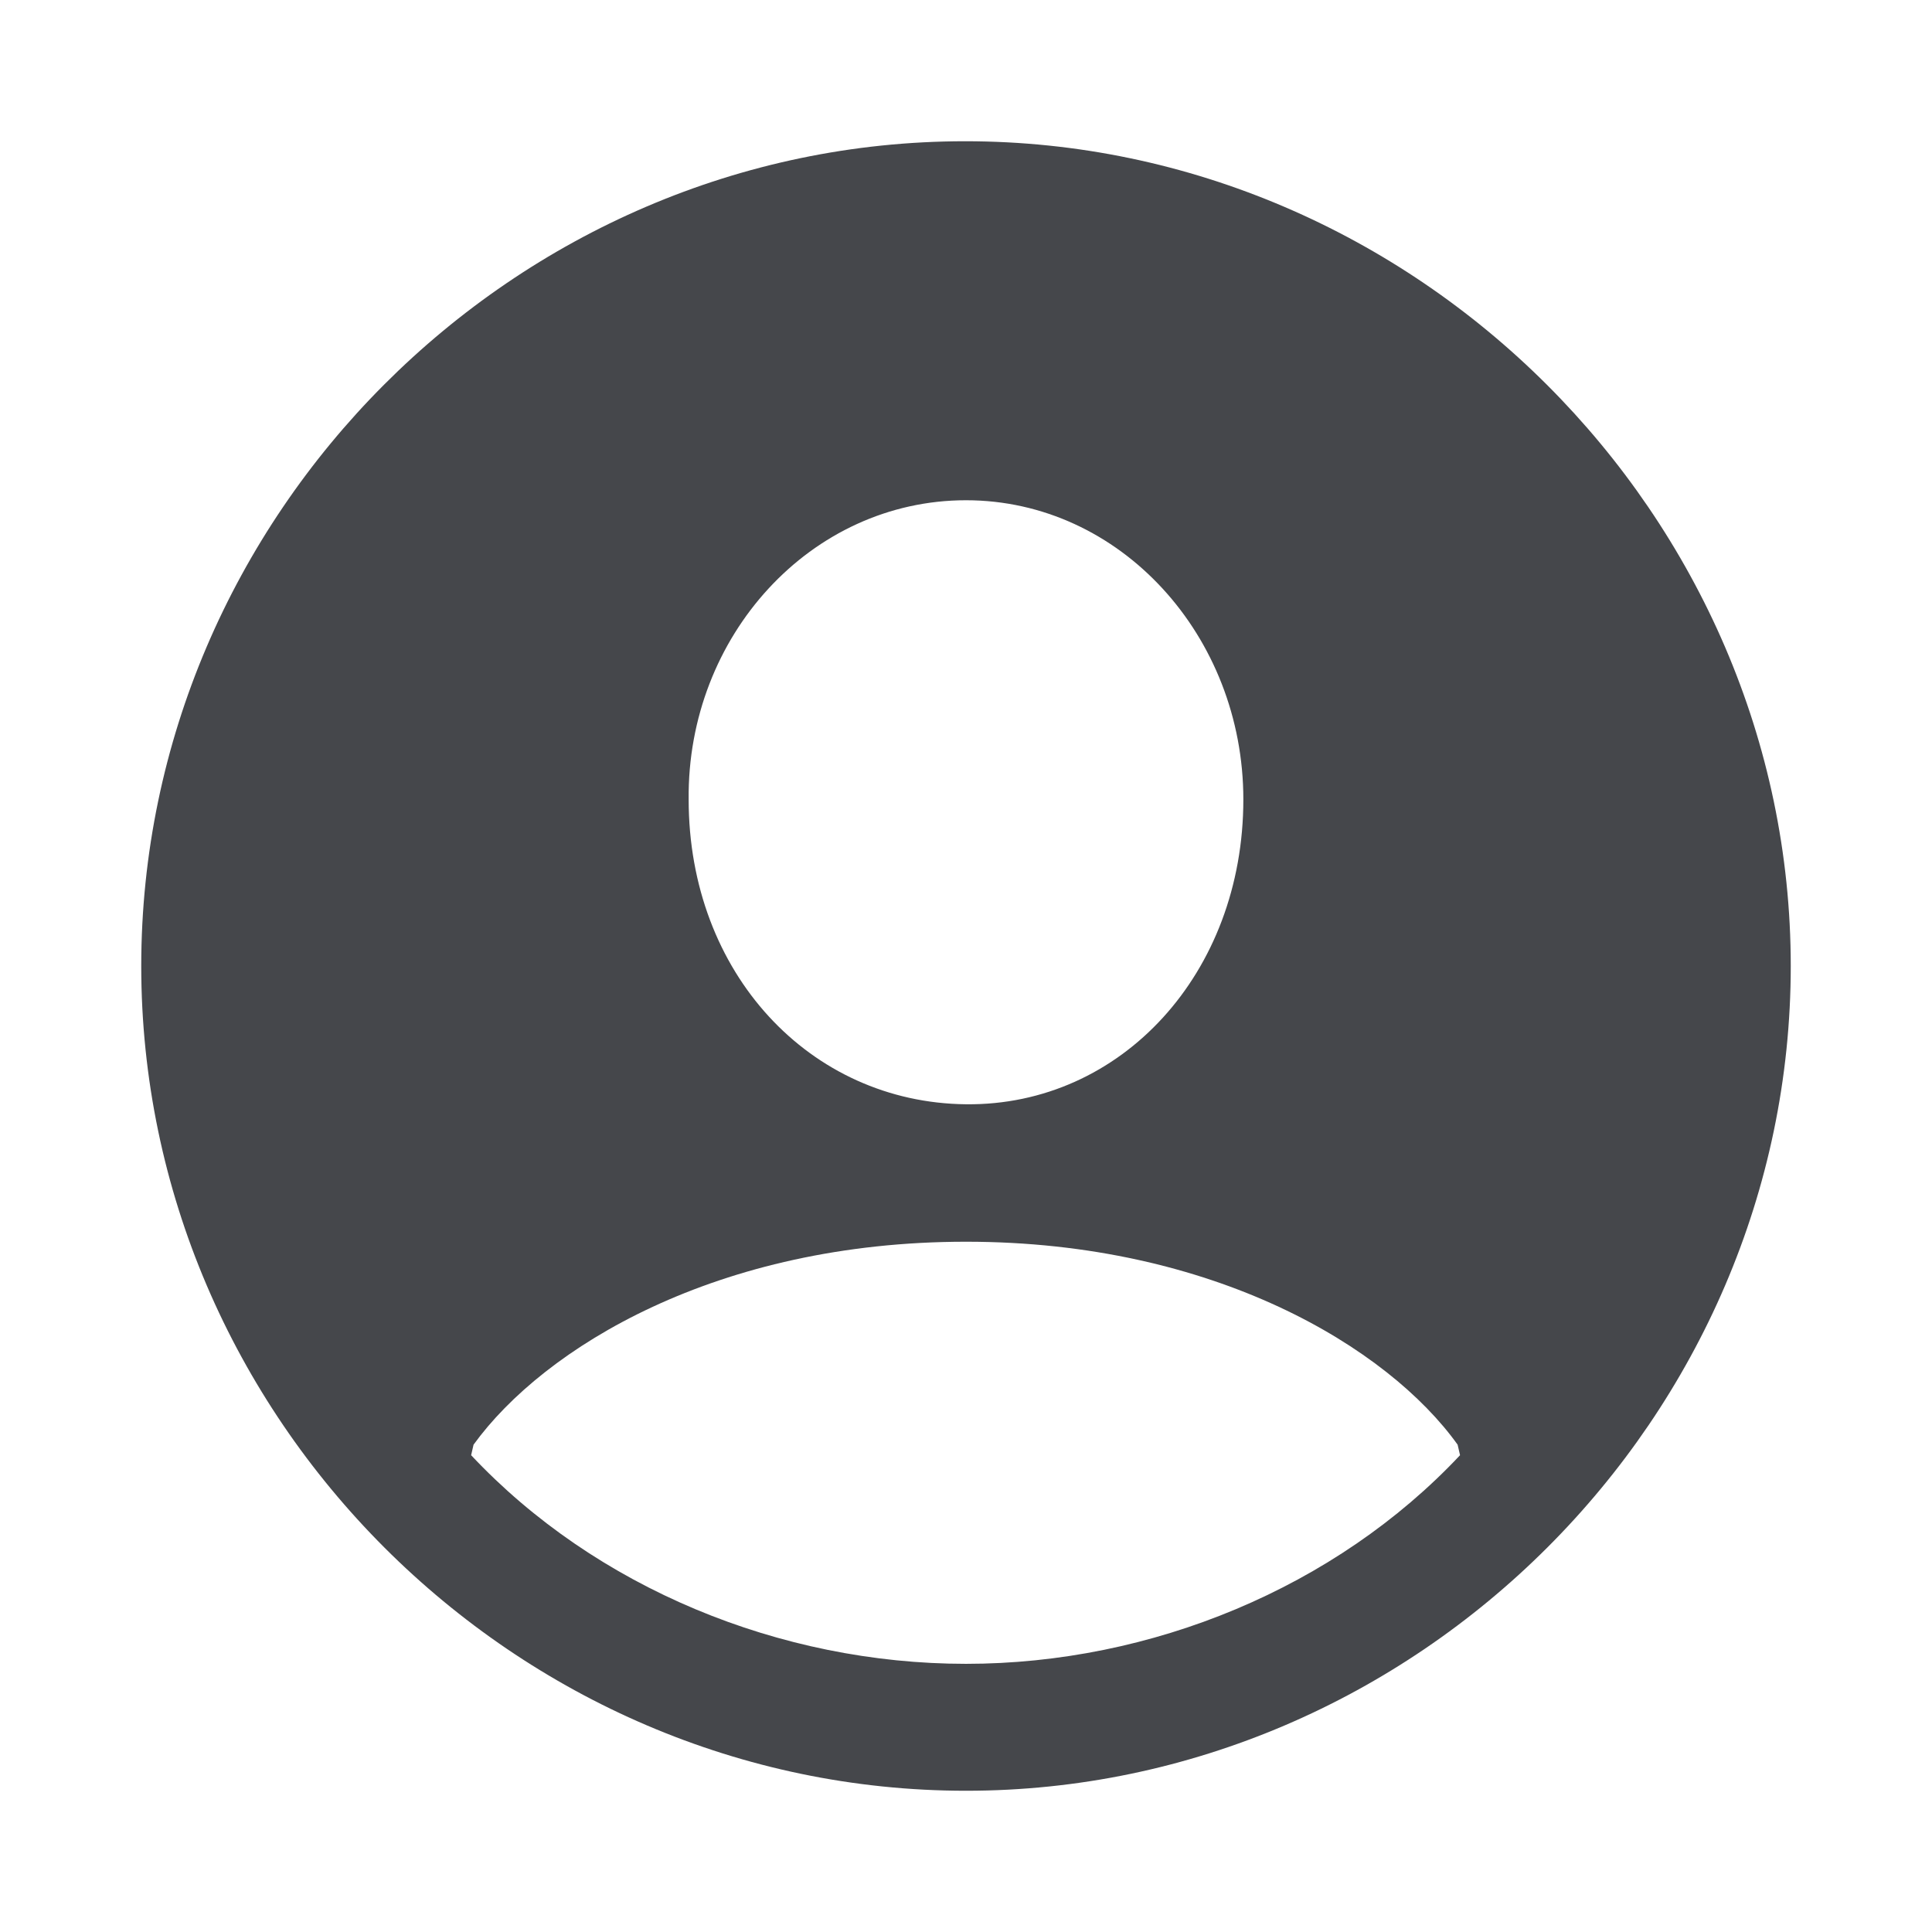
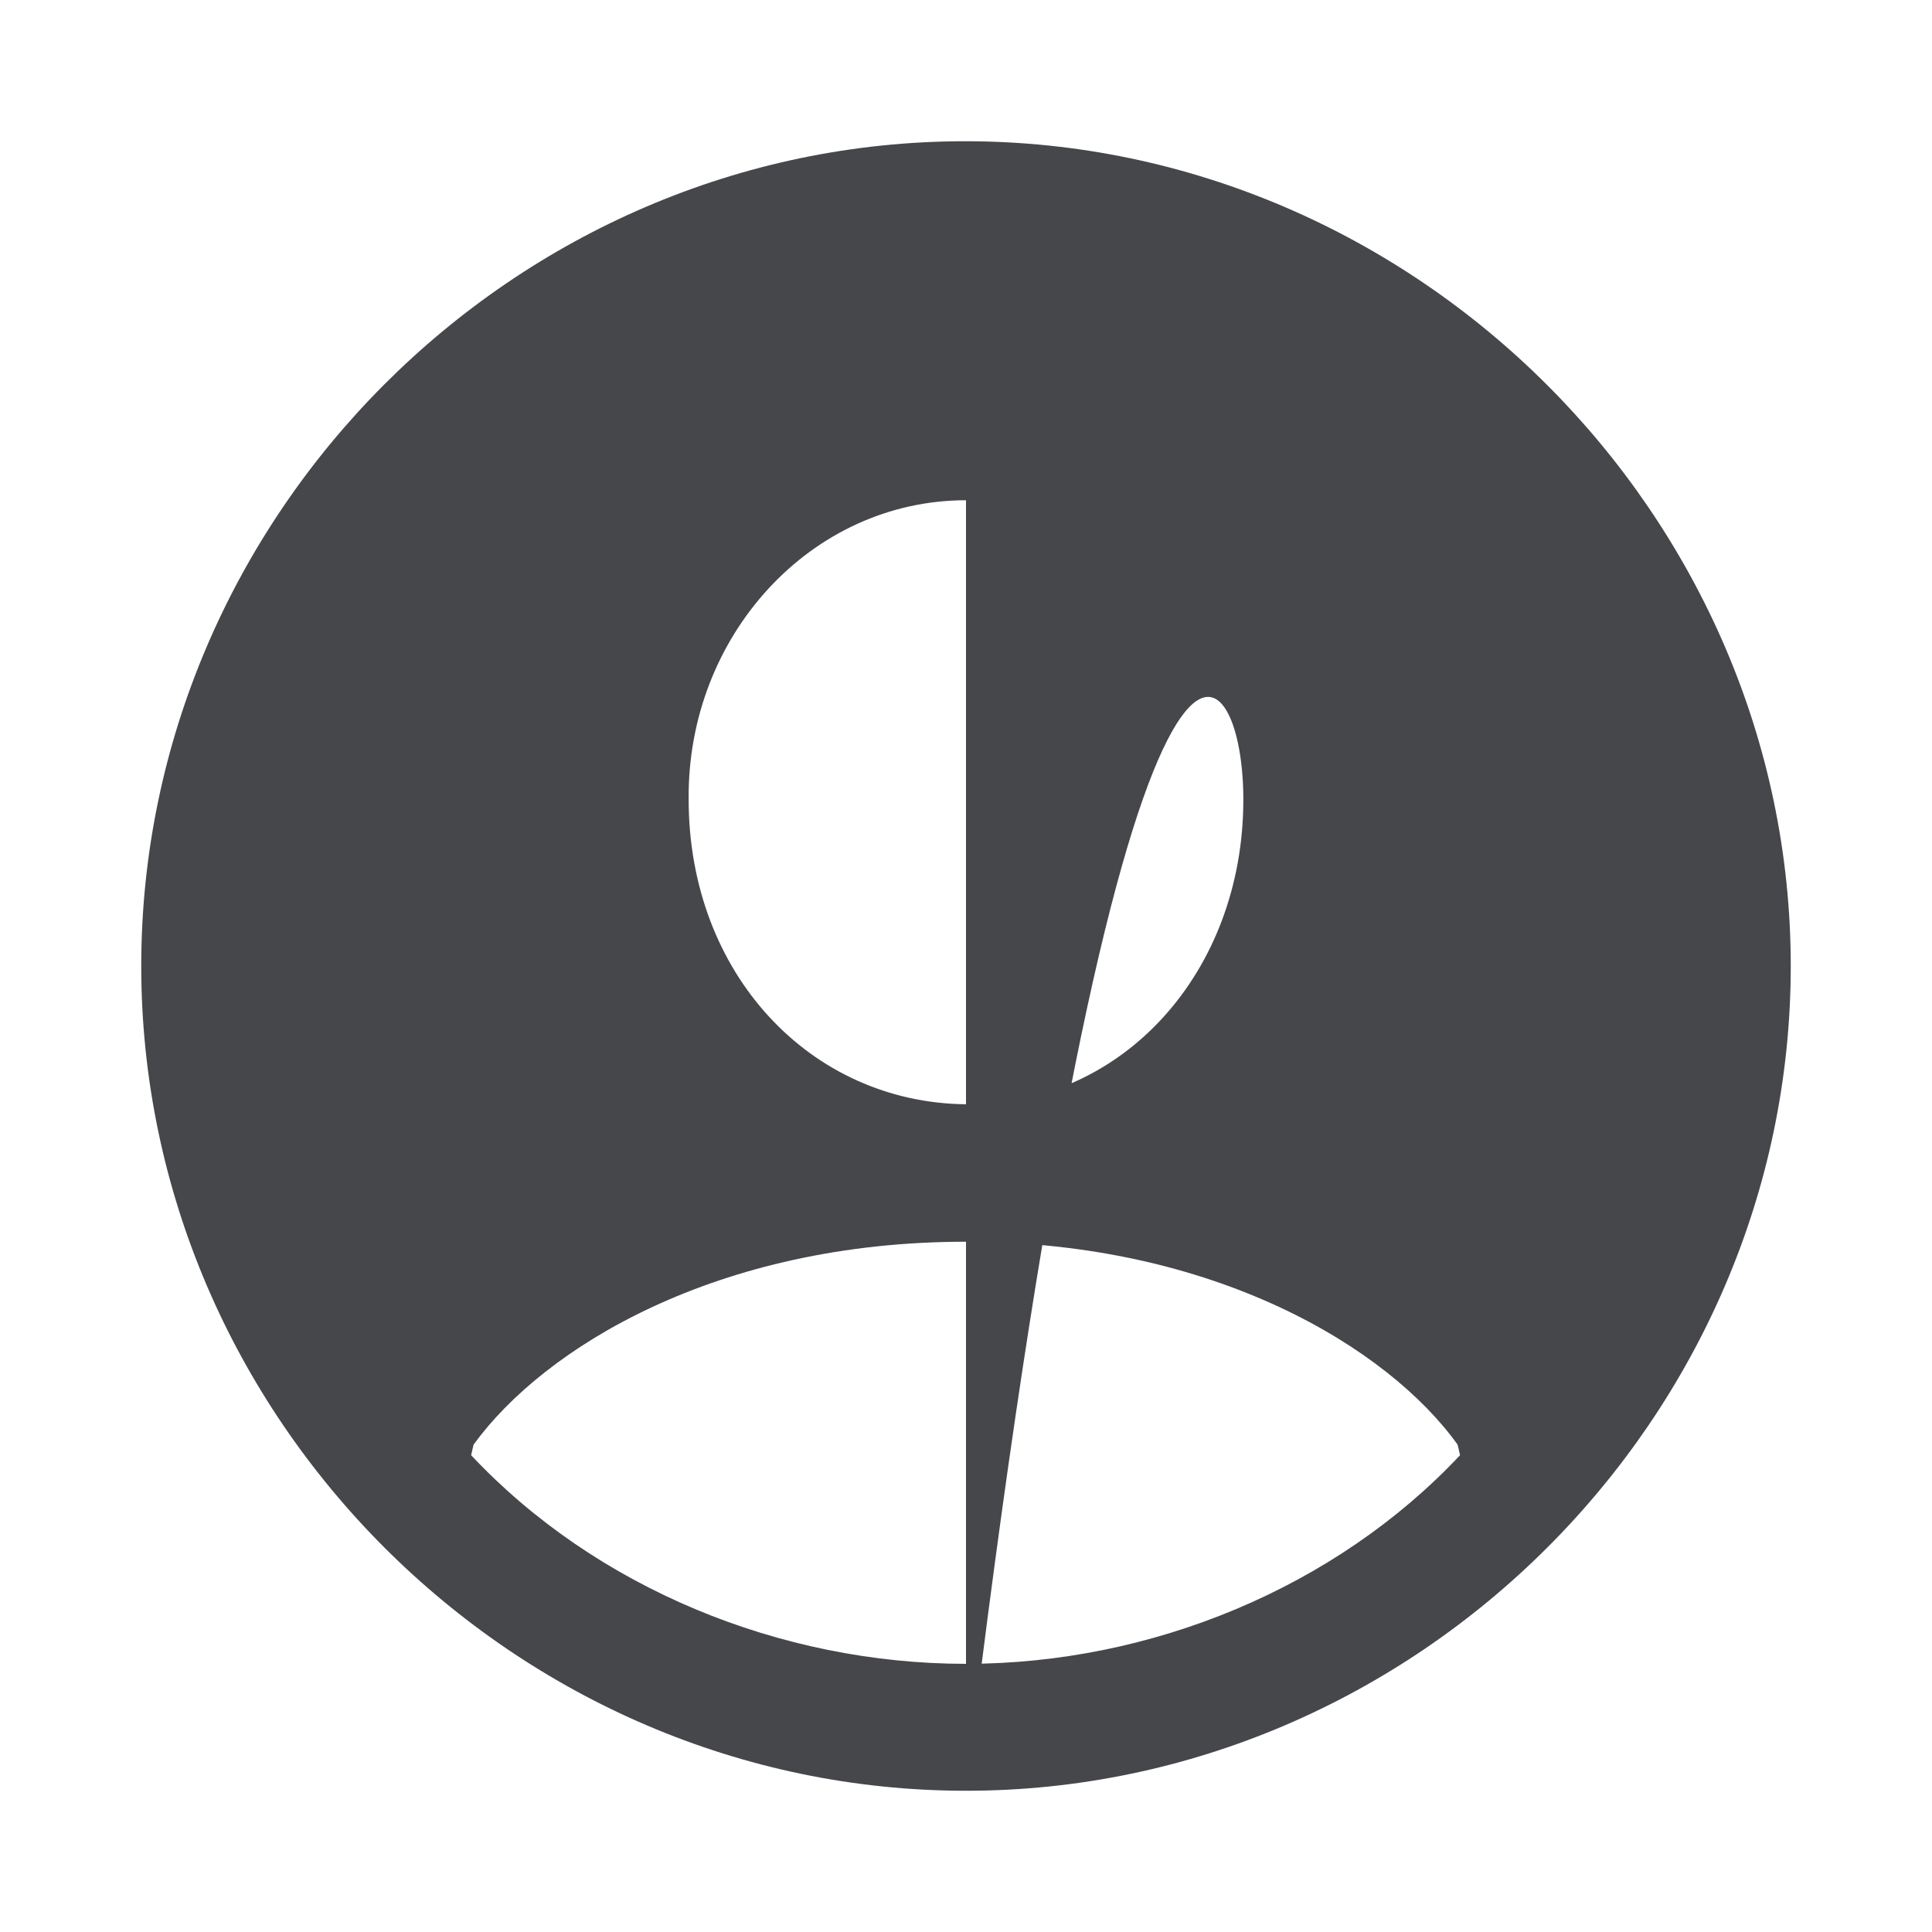
<svg xmlns="http://www.w3.org/2000/svg" fill="#45474B" width="800px" height="800px" viewBox="0 0 56 56">
-   <path d="M 28 51.906 C 41.055 51.906 51.906 41.078 51.906 28 C 51.906 14.945 41.031 4.094 27.977 4.094 C 14.898 4.094 4.094 14.945 4.094 28 C 4.094 41.078 14.922 51.906 28 51.906 Z M 28 14.5 C 32.477 14.5 36.039 18.438 36.039 23.172 C 36.039 28.211 32.5 32.055 28 32.008 C 23.477 31.961 19.961 28.211 19.961 23.172 C 19.914 18.438 23.5 14.5 28 14.5 Z M 42.25 41.875 L 42.32 42.18 C 38.711 46.023 33.367 48.227 28 48.227 C 22.609 48.227 17.265 46.023 13.656 42.18 L 13.726 41.875 C 15.765 39.062 20.781 35.992 28 35.992 C 35.195 35.992 40.234 39.062 42.25 41.875 Z" />
+   <path d="M 28 51.906 C 41.055 51.906 51.906 41.078 51.906 28 C 51.906 14.945 41.031 4.094 27.977 4.094 C 14.898 4.094 4.094 14.945 4.094 28 C 4.094 41.078 14.922 51.906 28 51.906 Z C 32.477 14.5 36.039 18.438 36.039 23.172 C 36.039 28.211 32.5 32.055 28 32.008 C 23.477 31.961 19.961 28.211 19.961 23.172 C 19.914 18.438 23.5 14.5 28 14.5 Z M 42.25 41.875 L 42.32 42.18 C 38.711 46.023 33.367 48.227 28 48.227 C 22.609 48.227 17.265 46.023 13.656 42.18 L 13.726 41.875 C 15.765 39.062 20.781 35.992 28 35.992 C 35.195 35.992 40.234 39.062 42.25 41.875 Z" />
</svg>